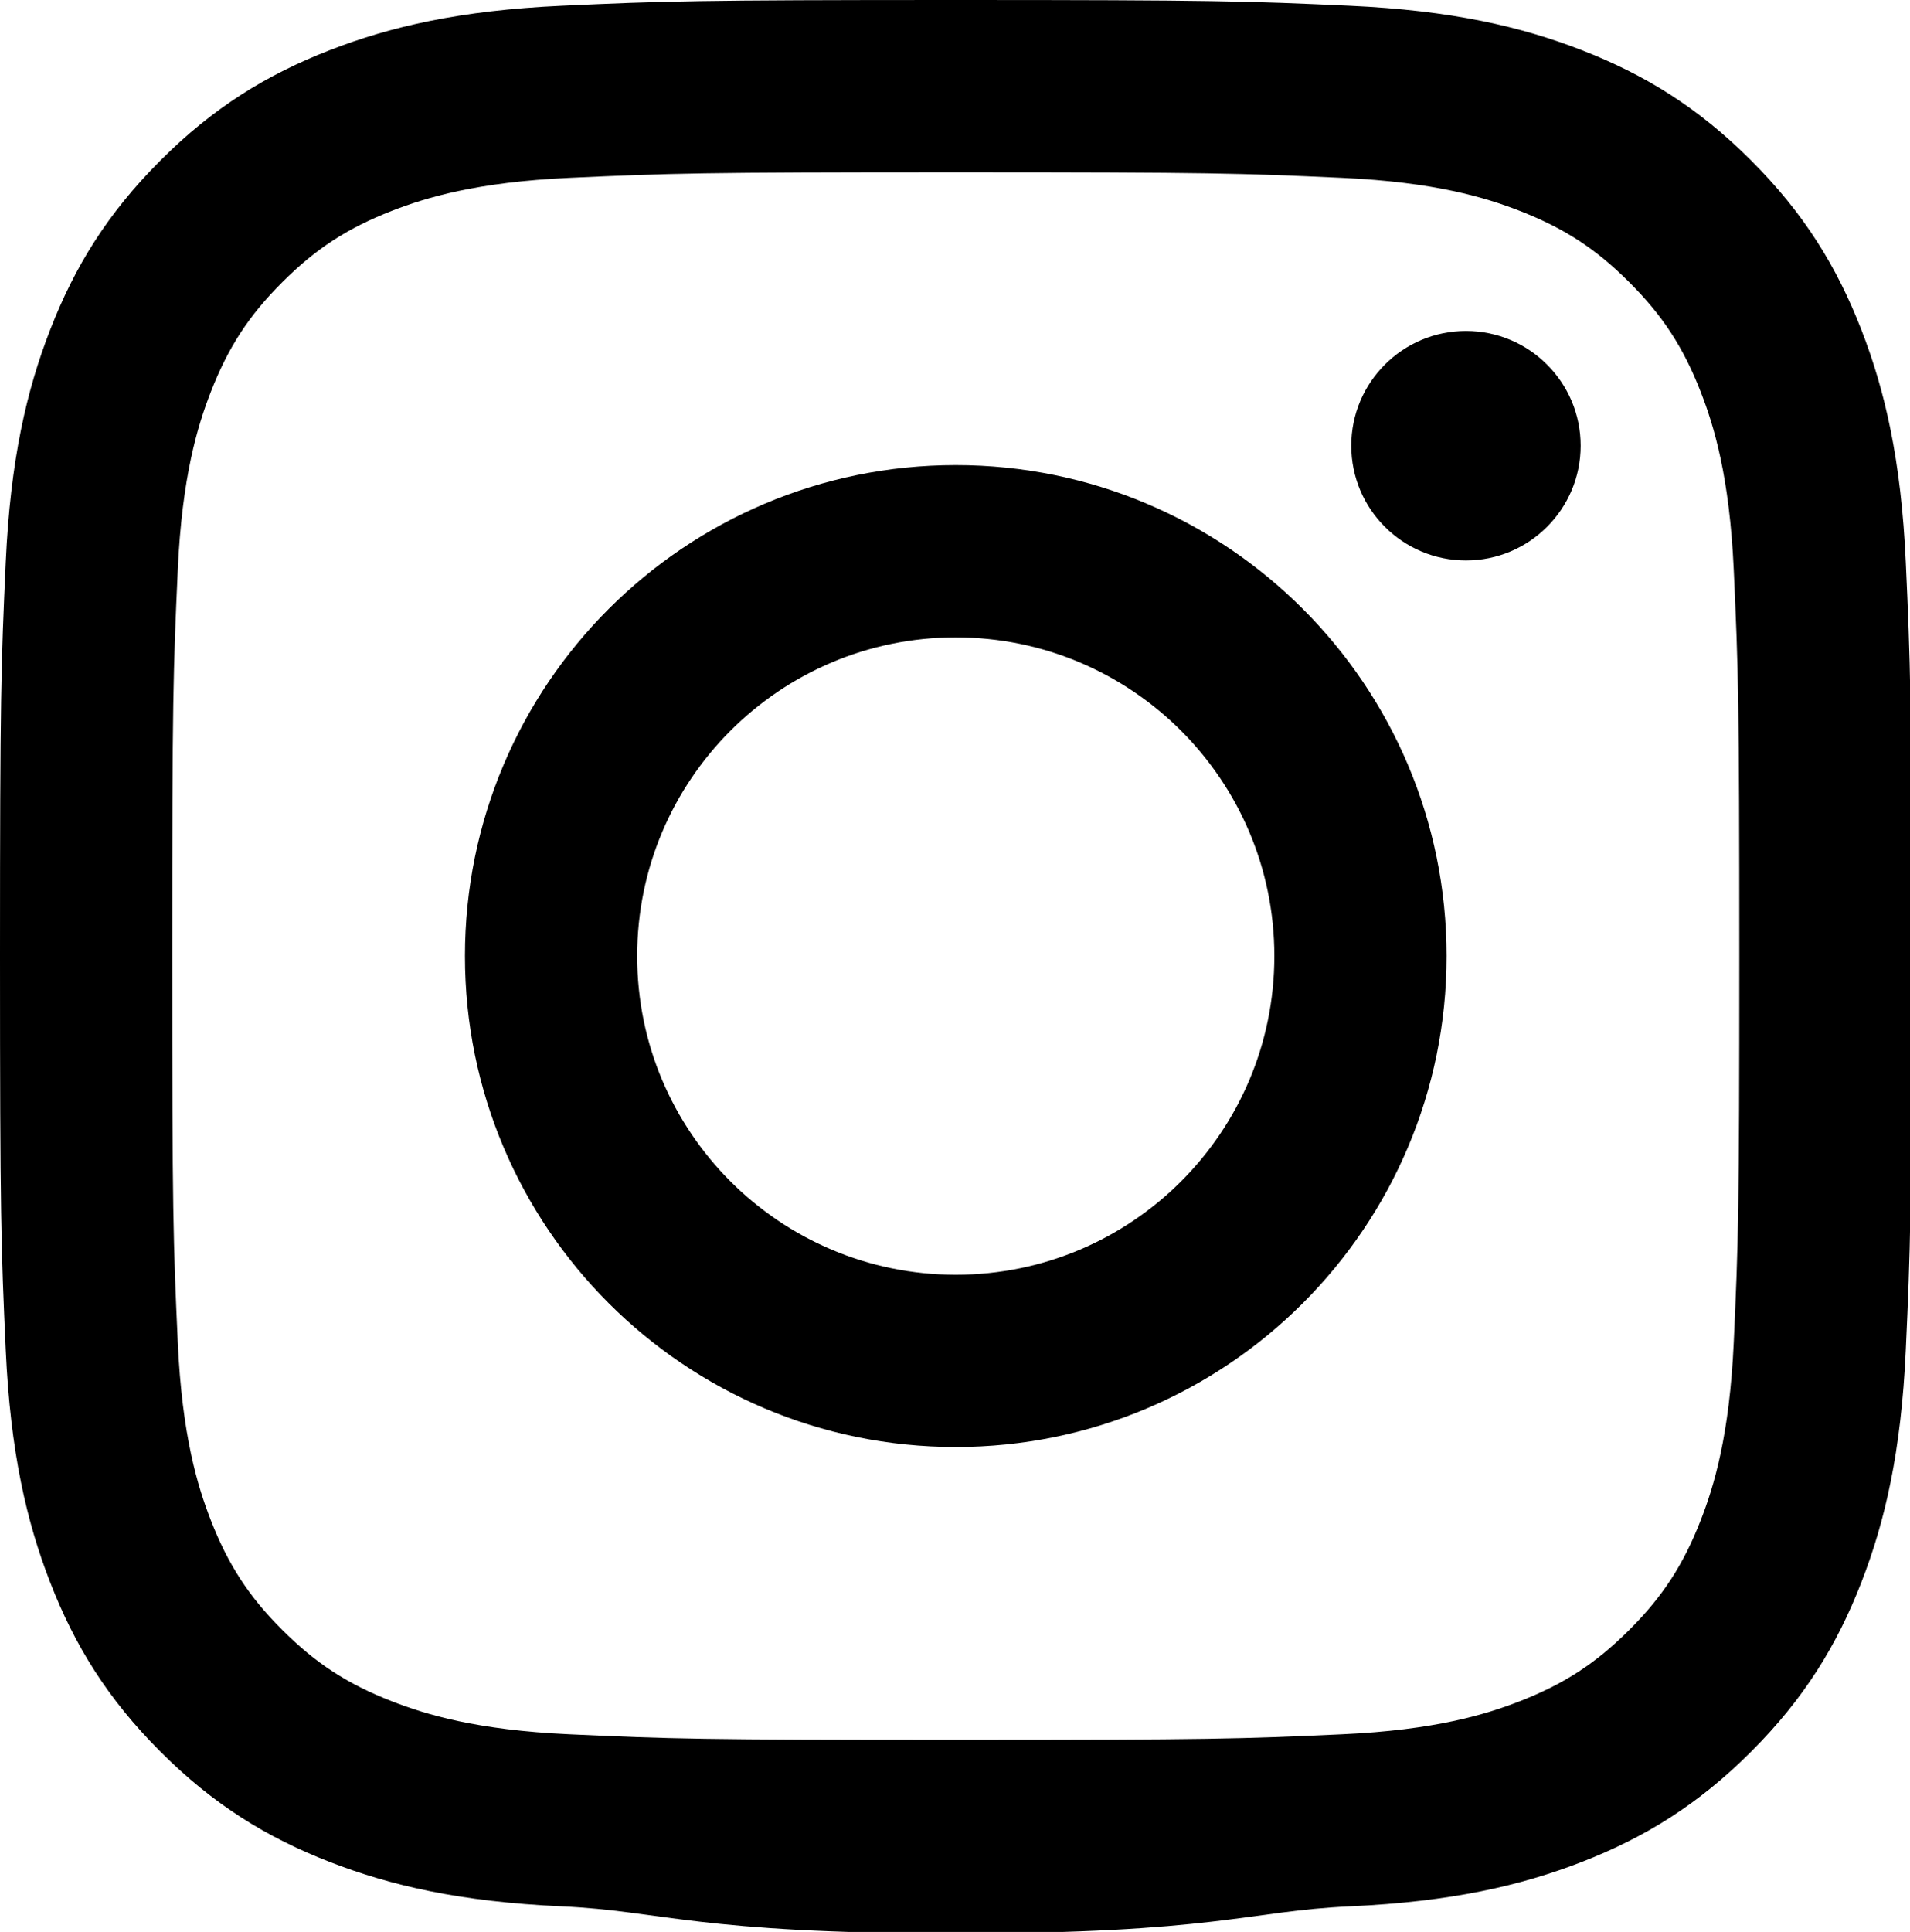
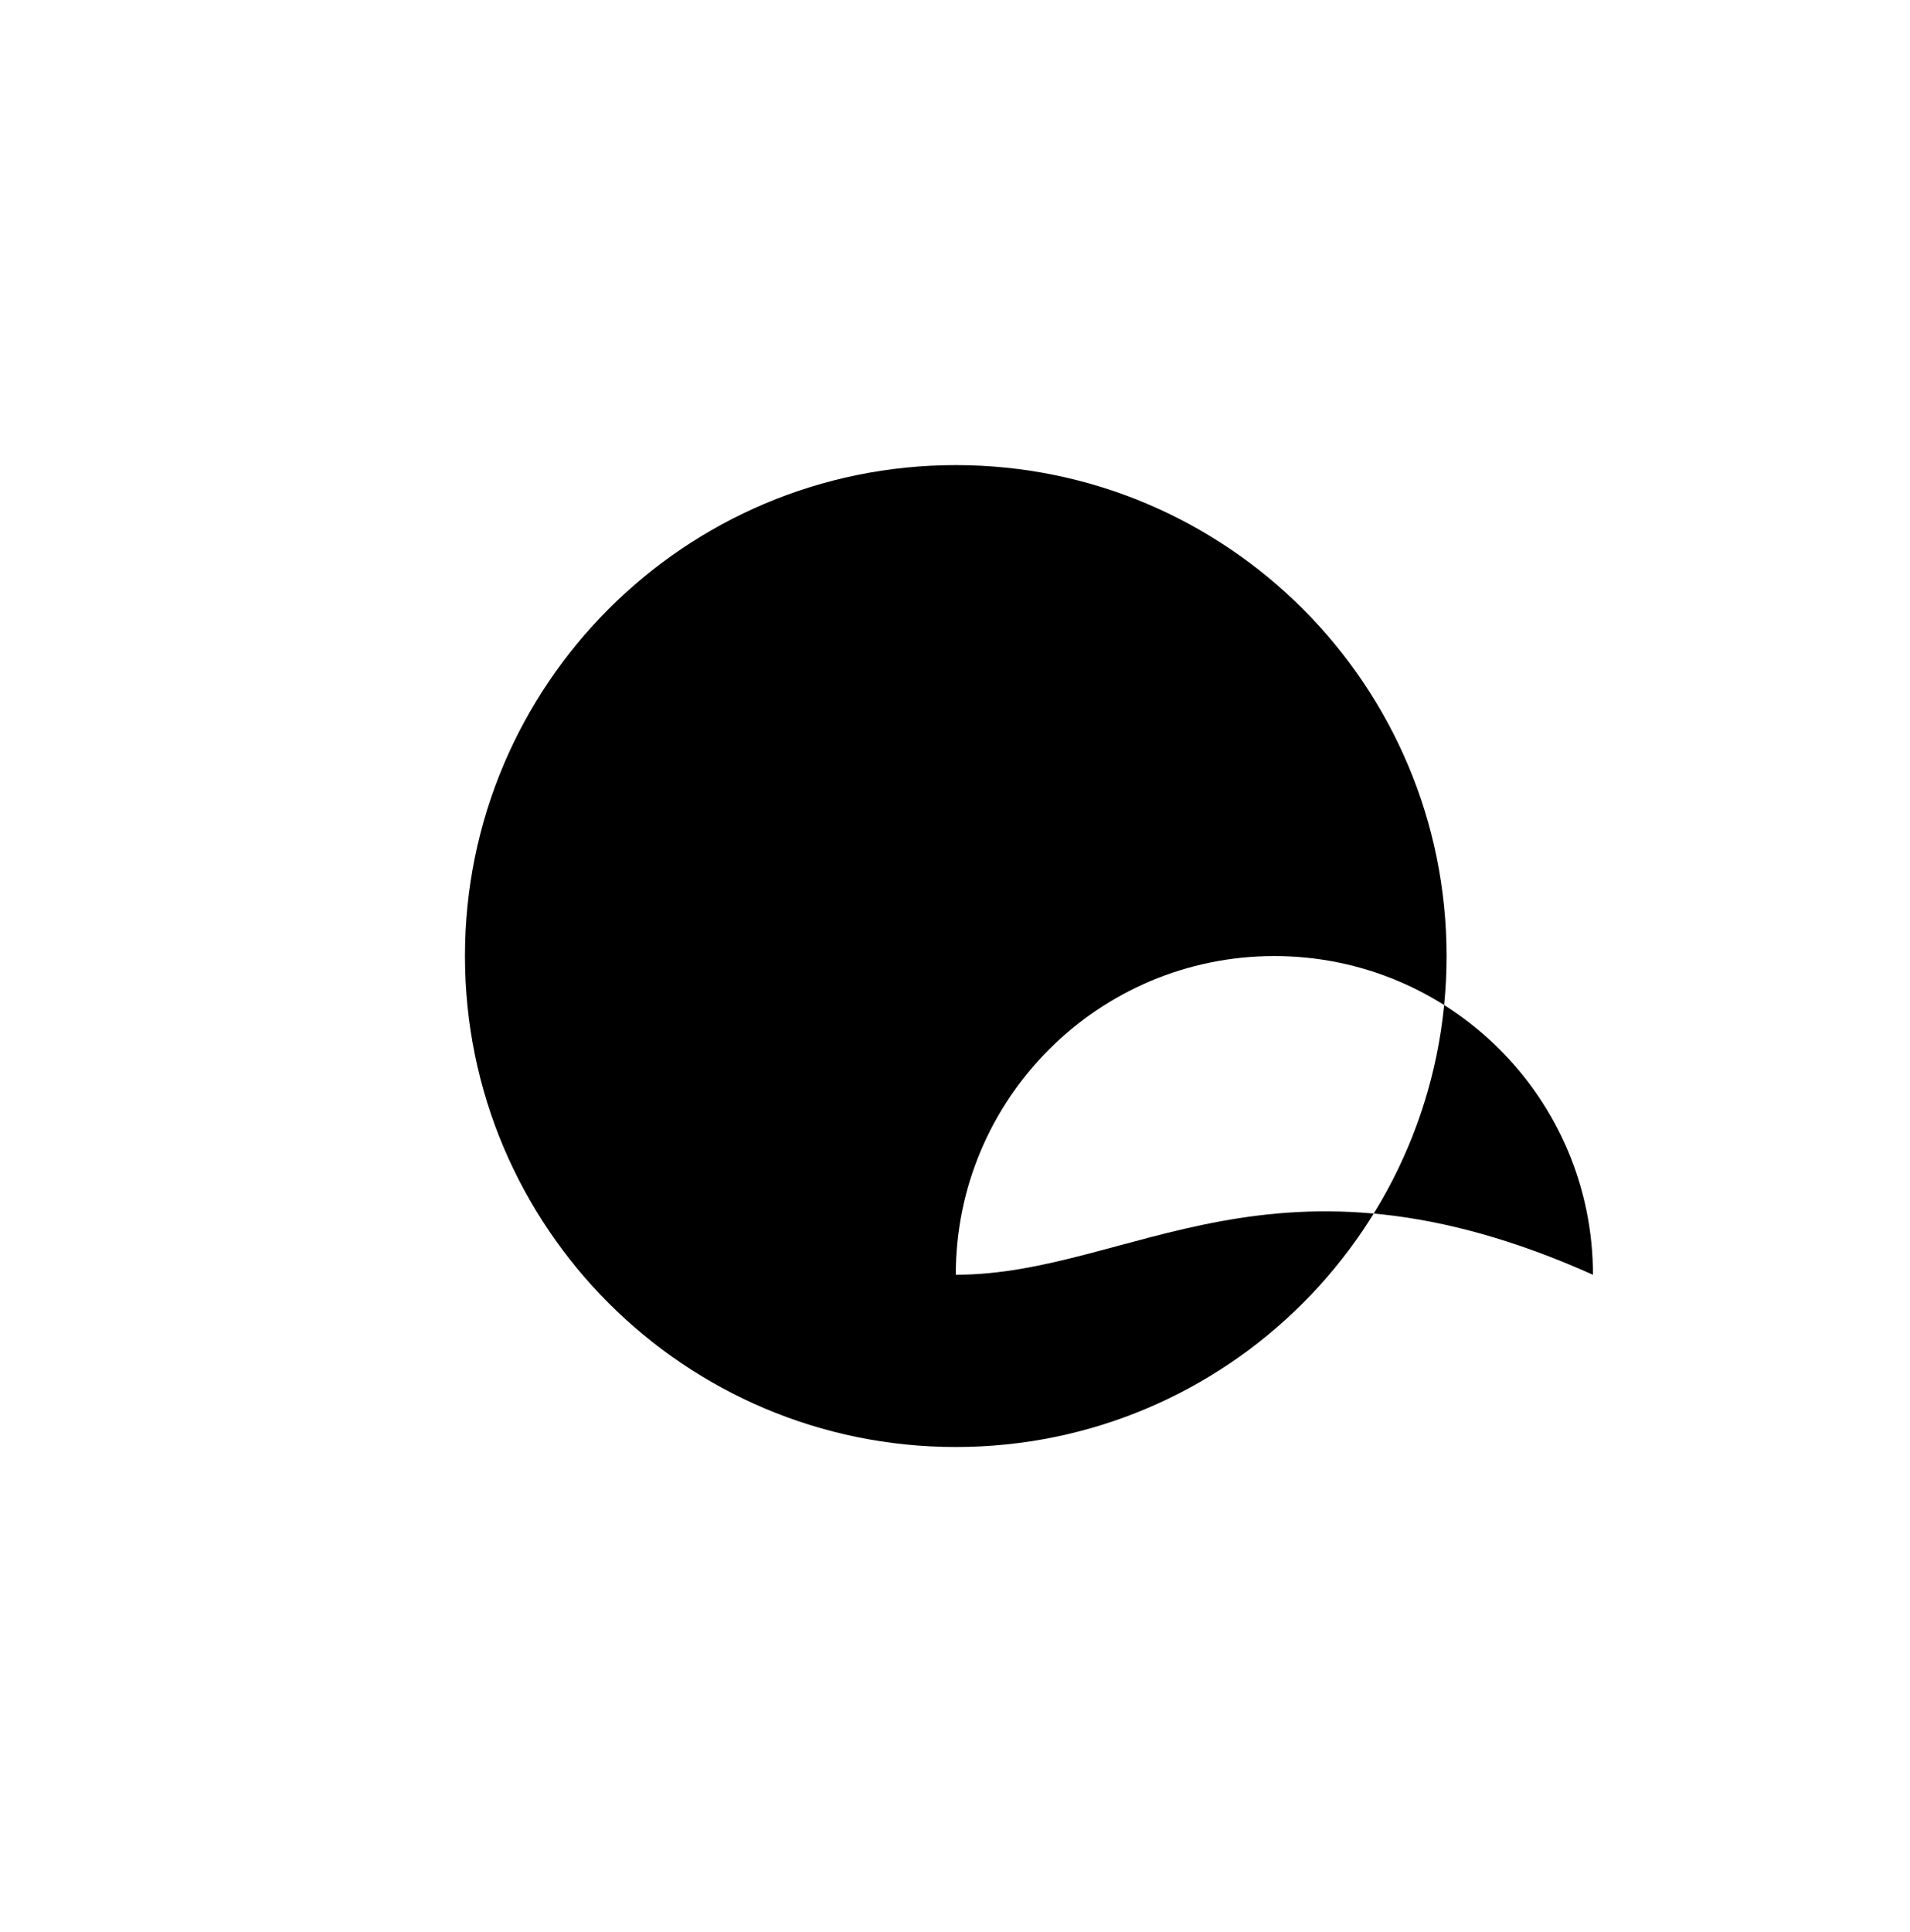
<svg xmlns="http://www.w3.org/2000/svg" version="1.1" x="0px" y="0px" width="537px" height="543px" viewBox="0 0 537 543" enable-background="new 0 0 537 543" xml:space="preserve">
  <defs>
</defs>
-   <path fill-rule="evenodd" clip-rule="evenodd" fill="#000000" d="M268.716,0c-72.979,0-82.13,0.309-110.792,1.617  c-28.601,1.304-48.135,5.847-65.228,12.489C75.026,20.973,60.041,30.162,45.101,45.1C30.163,60.039,20.974,75.026,14.107,92.696  c-6.643,17.092-11.185,36.626-12.49,65.228C0.309,186.585,0,195.736,0,268.715c0,72.978,0.309,82.129,1.617,110.791  c1.305,28.601,5.848,48.135,12.49,65.228c6.867,17.67,16.056,32.656,30.994,47.596c14.939,14.938,29.925,24.127,47.595,30.994  c17.093,6.642,36.627,11.185,65.228,12.489c28.662,1.308,37.813,7.617,110.792,7.617c72.979,0,82.129-6.31,110.79-7.617  c28.603-1.305,48.136-5.848,65.229-12.489c17.67-6.867,32.655-16.056,47.596-30.994c14.938-14.939,24.127-29.926,30.994-47.596  c6.642-17.093,11.185-36.627,12.489-65.228c1.308-28.662,1.616-37.813,1.616-110.791c0-72.979-0.309-82.13-1.616-110.791  c-1.305-28.602-5.848-48.136-12.489-65.228c-6.867-17.67-16.057-32.657-30.994-47.596c-14.94-14.938-29.926-24.127-47.596-30.994  c-17.093-6.642-36.626-11.185-65.229-12.489C350.845,0.309,341.694,0,268.716,0z M268.716,48.417  c71.749,0,80.248,0.274,108.583,1.567c26.2,1.194,40.428,5.572,49.897,9.252c12.543,4.874,21.494,10.697,30.896,20.1  c9.404,9.404,15.227,18.355,20.102,30.898c3.68,9.469,8.058,23.697,9.252,49.897c1.293,28.335,1.566,36.834,1.566,108.584  s-0.273,80.249-1.566,108.584c-1.194,26.199-5.572,40.428-9.252,49.896c-4.875,12.544-10.697,21.495-20.102,30.897  c-9.402,9.404-18.354,15.227-30.896,20.102c-9.47,3.68-23.697,8.058-49.897,9.252c-28.33,1.293-36.829,1.567-108.583,1.567  c-71.756,0-80.253-0.274-108.585-1.567c-26.199-1.194-40.428-5.572-49.896-9.252c-12.543-4.875-21.495-10.697-30.897-20.102  c-9.403-9.402-15.227-18.354-20.101-30.897c-3.68-9.468-8.057-23.696-9.252-49.896c-1.293-28.335-1.567-36.834-1.567-108.584  s0.274-80.249,1.567-108.584c1.195-26.2,5.572-40.428,9.252-49.897c4.875-12.543,10.698-21.494,20.101-30.897  c9.403-9.404,18.355-15.226,30.898-20.101c9.468-3.68,23.697-8.058,49.896-9.252C188.466,48.691,196.965,48.417,268.716,48.417" />
-   <path fill-rule="evenodd" clip-rule="evenodd" fill="#000000" d="M268.716,358.288c-49.47,0-89.573-40.104-89.573-89.572  c0-49.47,40.103-89.572,89.573-89.572c49.469,0,89.571,40.102,89.571,89.572C358.287,318.184,318.185,358.288,268.716,358.288z   M268.716,130.726c-76.21,0-137.99,61.779-137.99,137.989c0,76.209,61.78,137.989,137.99,137.989  c76.209,0,137.988-61.78,137.988-137.989C406.704,192.505,344.925,130.726,268.716,130.726" />
-   <path fill-rule="evenodd" clip-rule="evenodd" fill="#000000" d="M444.402,125.274c0,17.809-14.438,32.246-32.246,32.246  s-32.246-14.437-32.246-32.246c0-17.809,14.438-32.246,32.246-32.246S444.402,107.465,444.402,125.274" />
+   <path fill-rule="evenodd" clip-rule="evenodd" fill="#000000" d="M268.716,358.288c0-49.47,40.103-89.572,89.573-89.572c49.469,0,89.571,40.102,89.571,89.572C358.287,318.184,318.185,358.288,268.716,358.288z   M268.716,130.726c-76.21,0-137.99,61.779-137.99,137.989c0,76.209,61.78,137.989,137.99,137.989  c76.209,0,137.988-61.78,137.988-137.989C406.704,192.505,344.925,130.726,268.716,130.726" />
</svg>